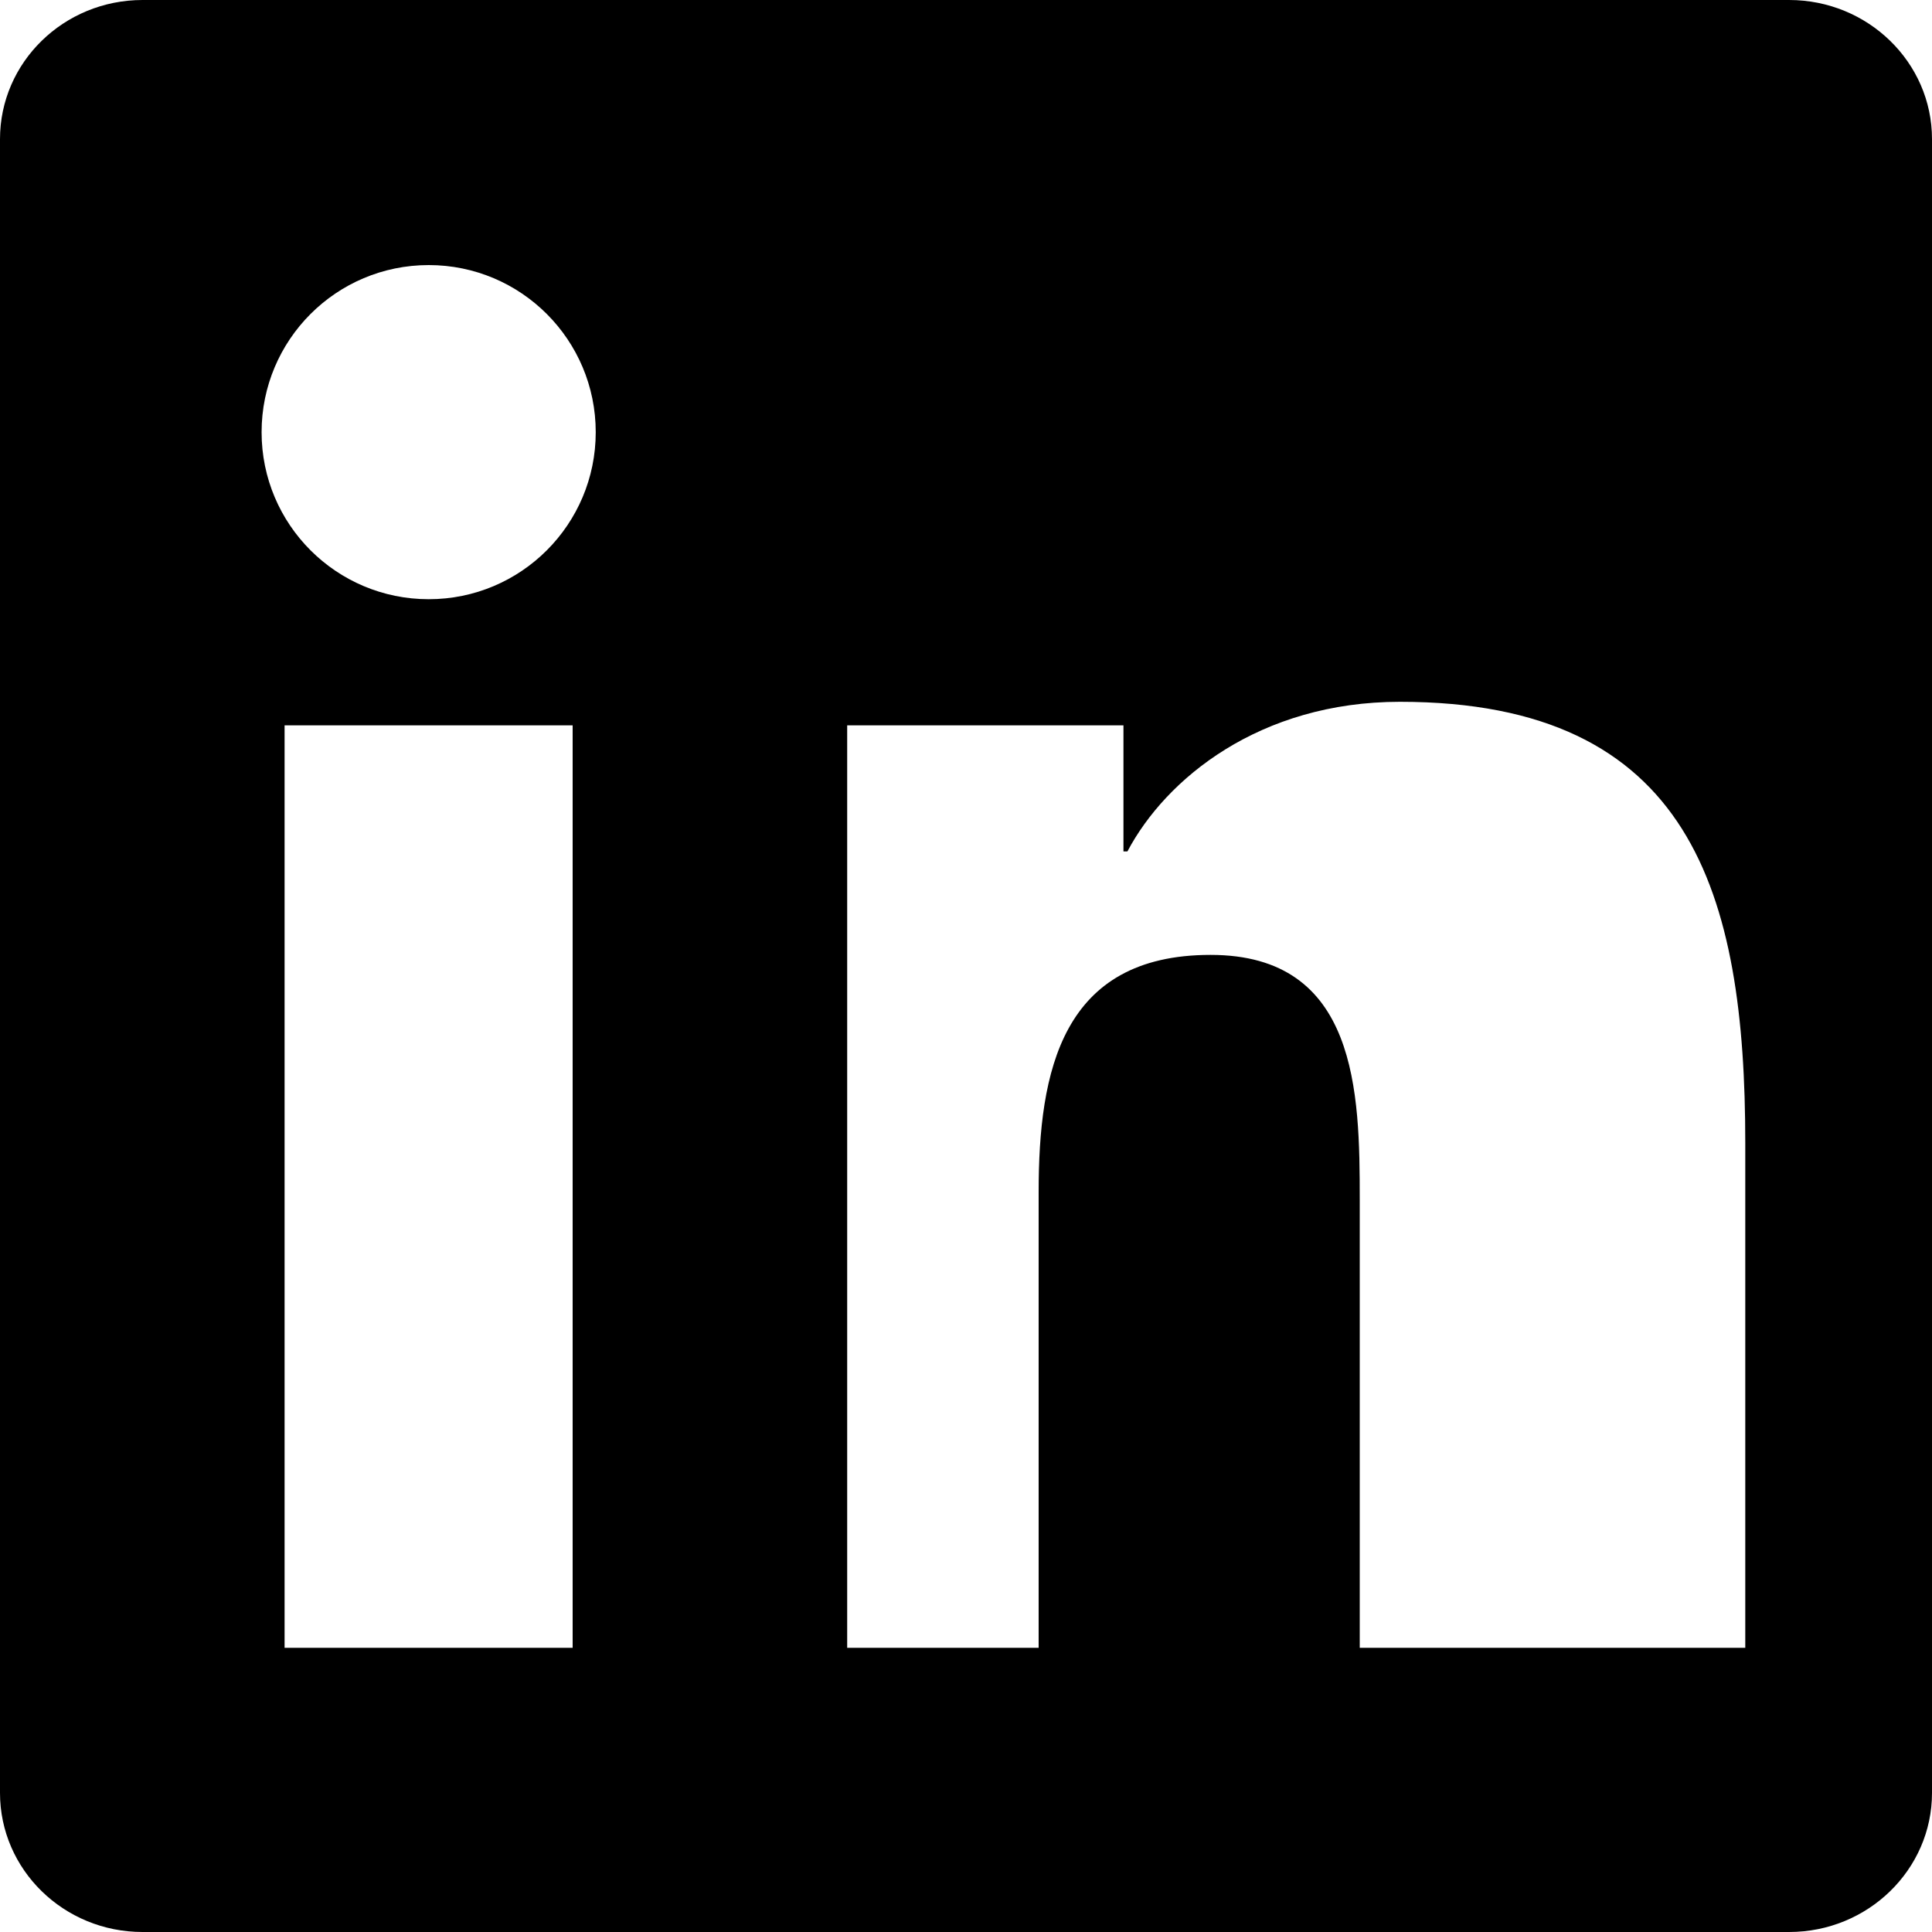
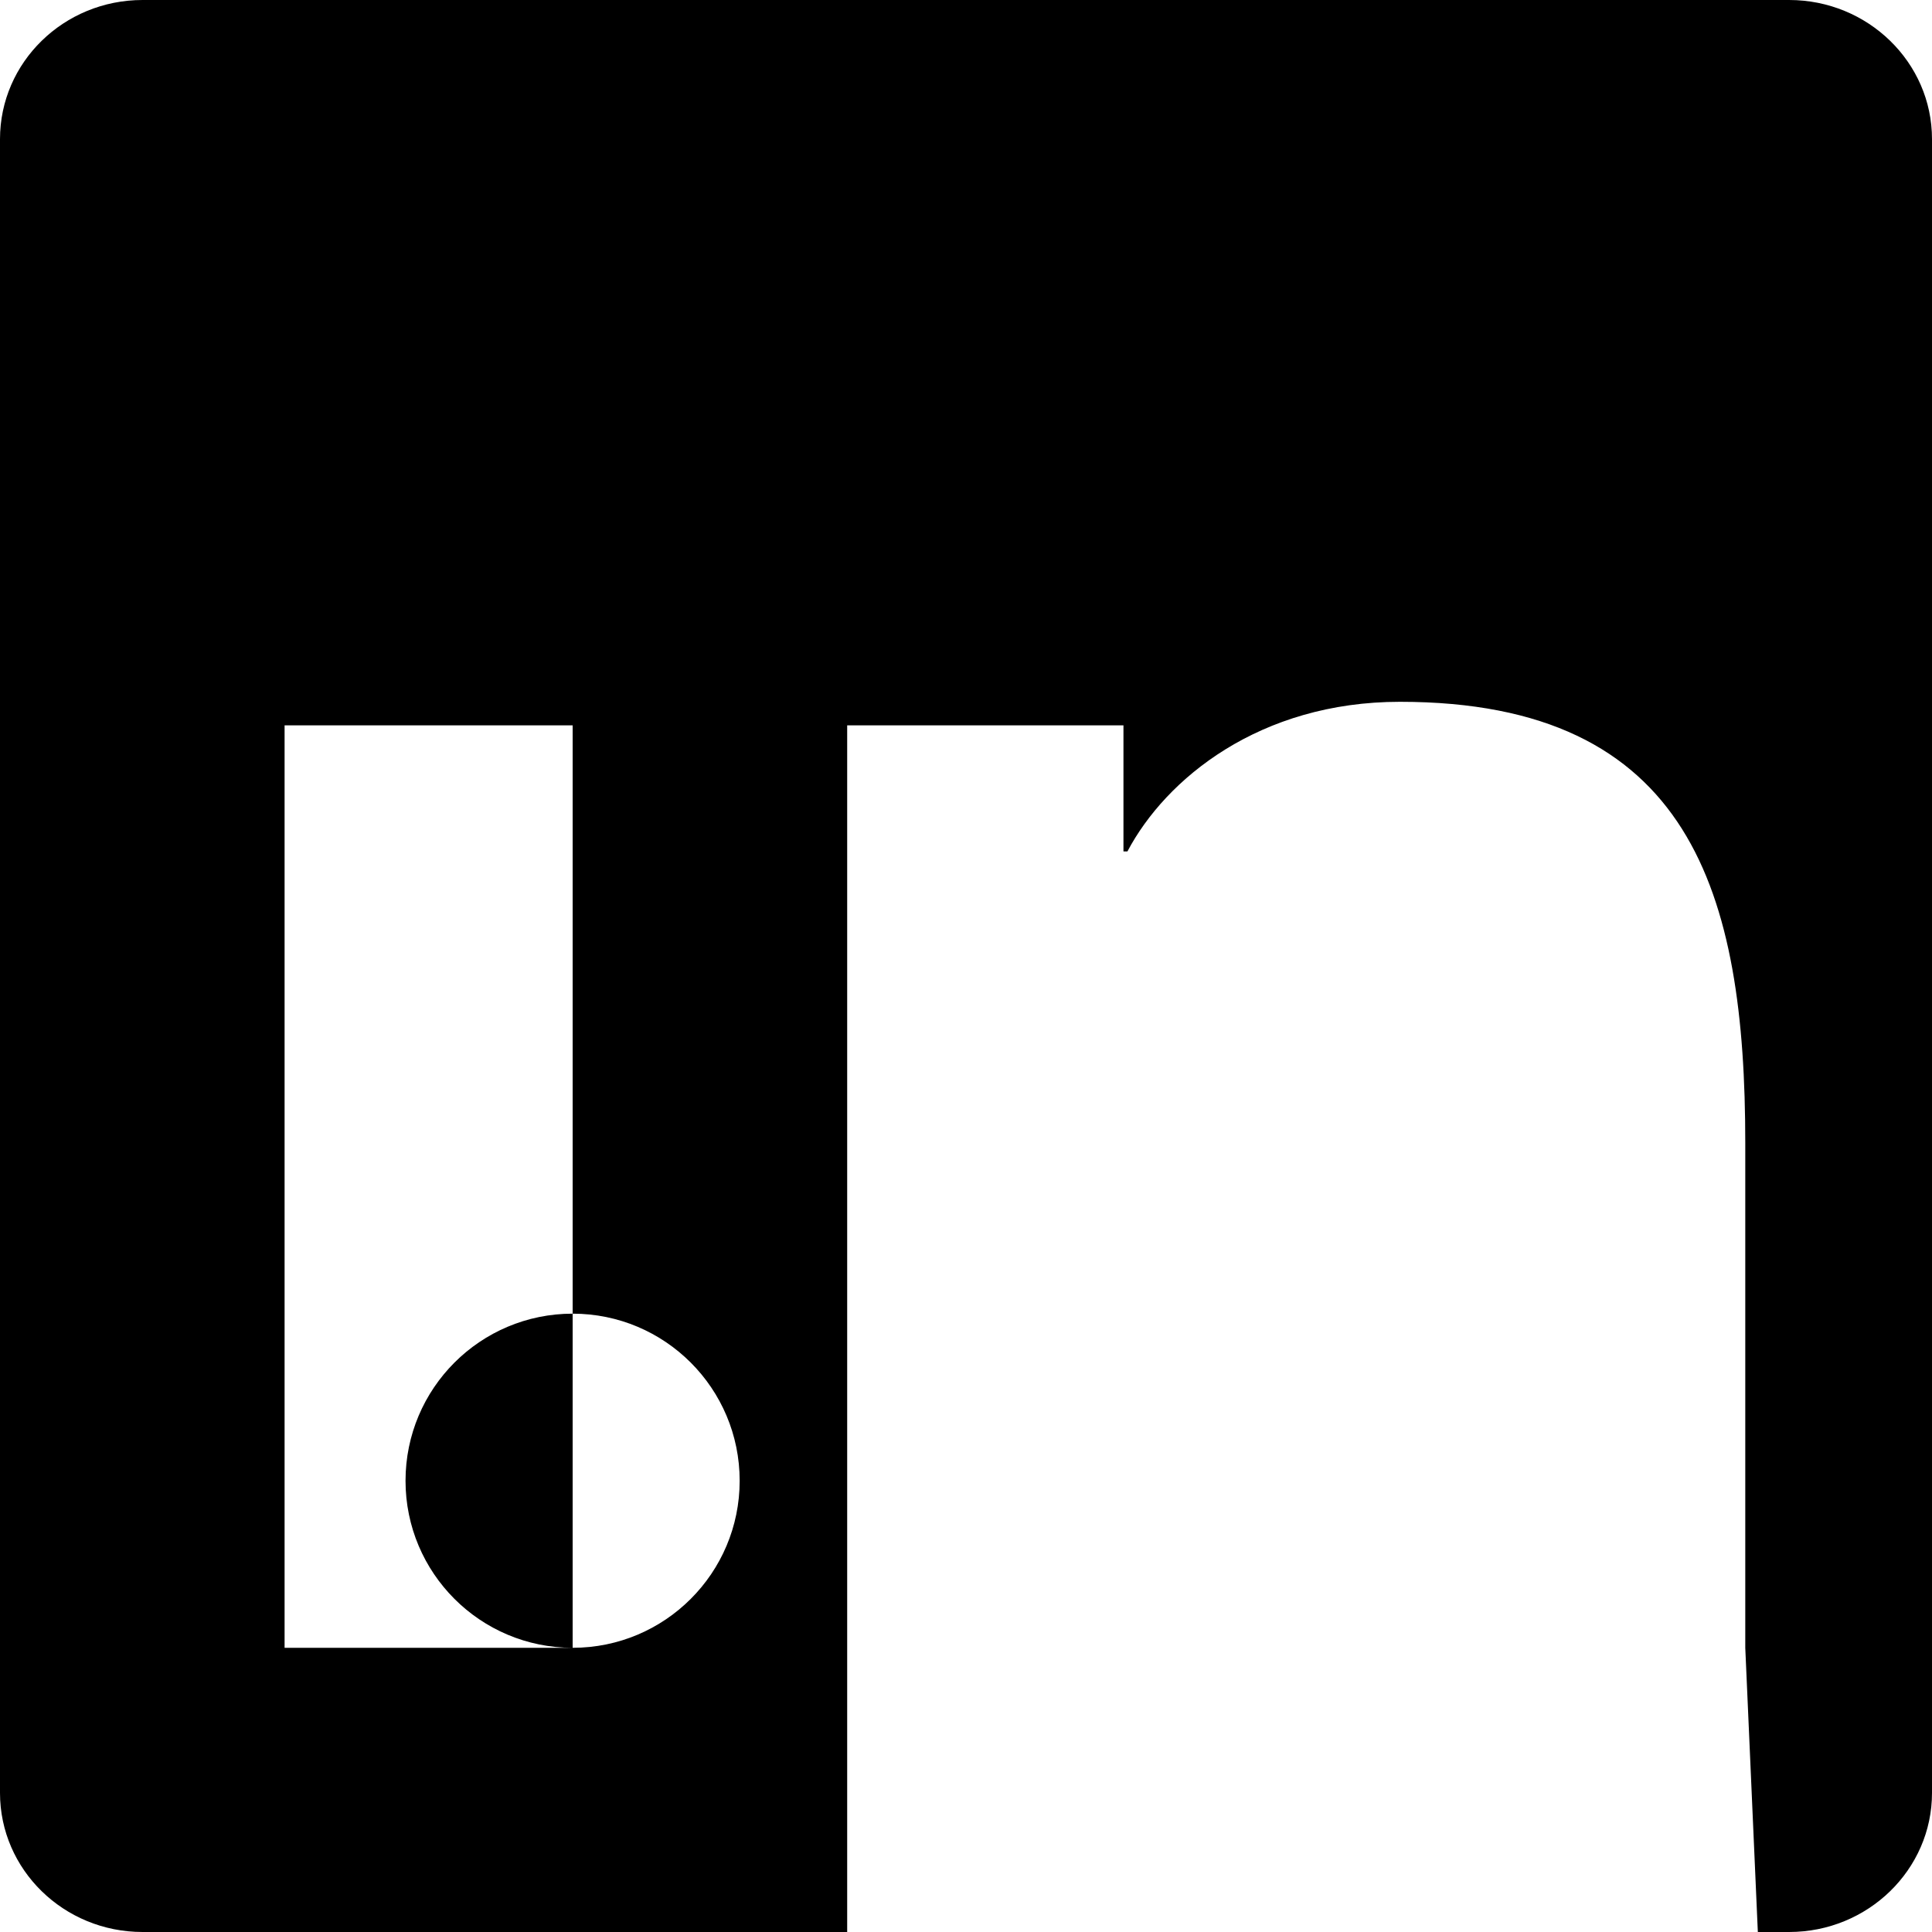
<svg xmlns="http://www.w3.org/2000/svg" width="20" height="20" viewBox="0 0 20 20" fill="none">
-   <path d="M18.521 0H1.476C.66 0 0 .645 0 1.44v17.12C0 19.355.66 20 1.476 20h17.045c.815 0 1.479-.645 1.479-1.44V1.44C20 .645 19.336 0 18.521 0zM5.928 17.058H2.946V7.509h2.982v9.549zm-1.49-10.855c-.956 0-1.73-.774-1.73-1.729 0-.956.774-1.73 1.73-1.73.955 0 1.729.774 1.729 1.73 0 .955-.774 1.729-1.729 1.729zm12.619 10.855h-2.981v-4.64c0-1.107-.02-2.533-1.544-2.533-1.544 0-1.78 1.207-1.78 2.454v4.719H8.77V7.509h2.86v1.305h.041c.398-.754 1.37-1.549 2.821-1.549 3.018 0 3.575 1.985 3.575 4.567v5.226z" fill="currentColor" />
+   <path d="M18.521 0H1.476C.66 0 0 .645 0 1.44v17.12C0 19.355.66 20 1.476 20h17.045c.815 0 1.479-.645 1.479-1.44V1.44C20 .645 19.336 0 18.521 0zM5.928 17.058H2.946V7.509h2.982v9.549zc-.956 0-1.73-.774-1.73-1.729 0-.956.774-1.73 1.73-1.73.955 0 1.729.774 1.729 1.73 0 .955-.774 1.729-1.729 1.729zm12.619 10.855h-2.981v-4.64c0-1.107-.02-2.533-1.544-2.533-1.544 0-1.78 1.207-1.78 2.454v4.719H8.77V7.509h2.86v1.305h.041c.398-.754 1.37-1.549 2.821-1.549 3.018 0 3.575 1.985 3.575 4.567v5.226z" fill="currentColor" />
</svg>